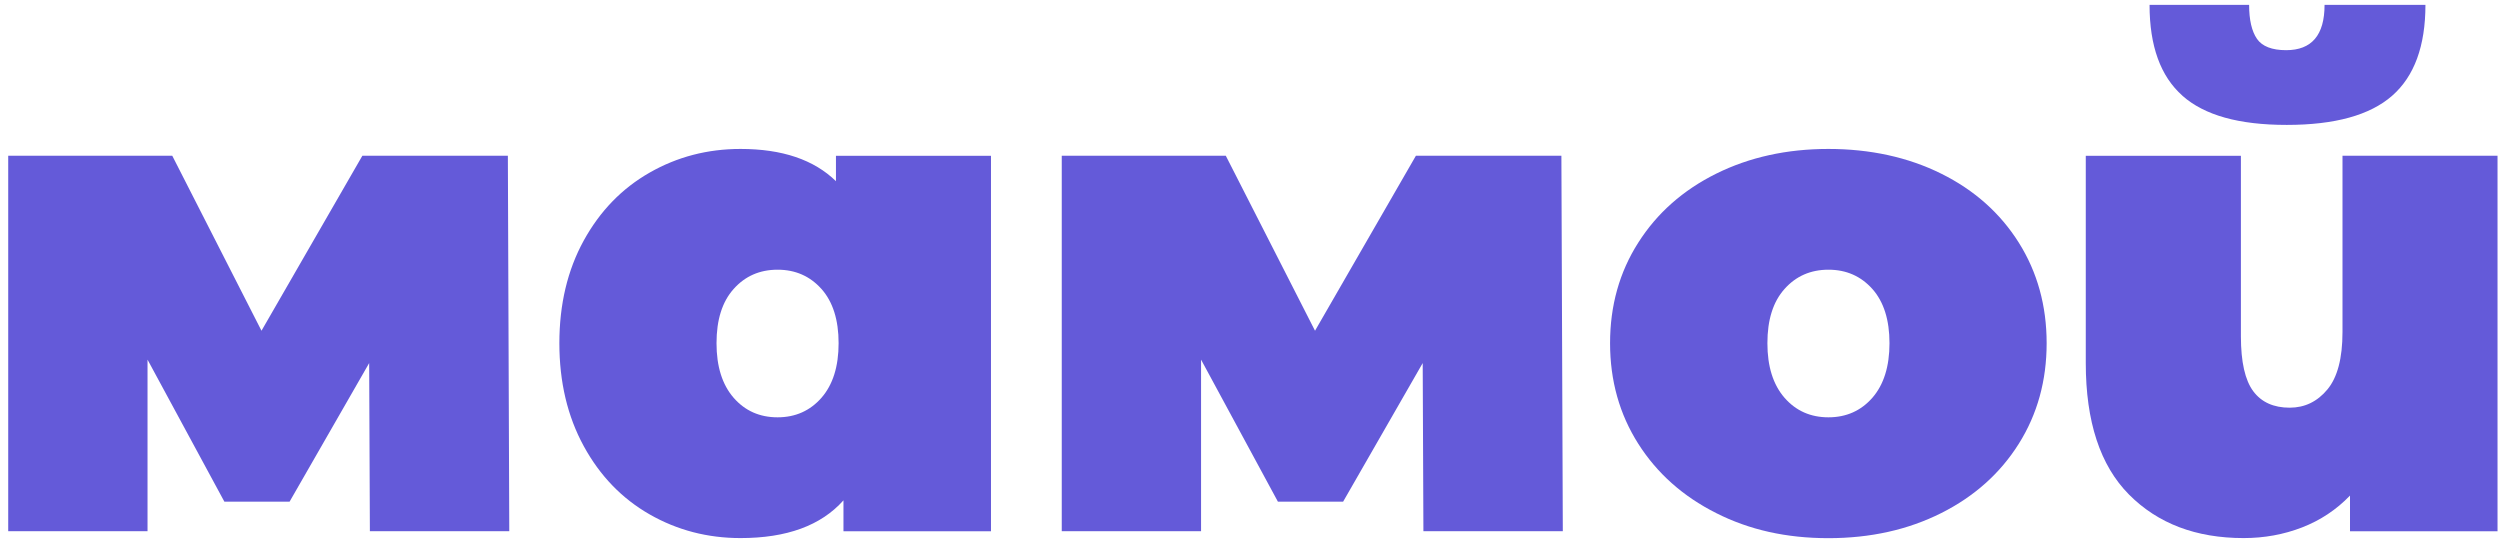
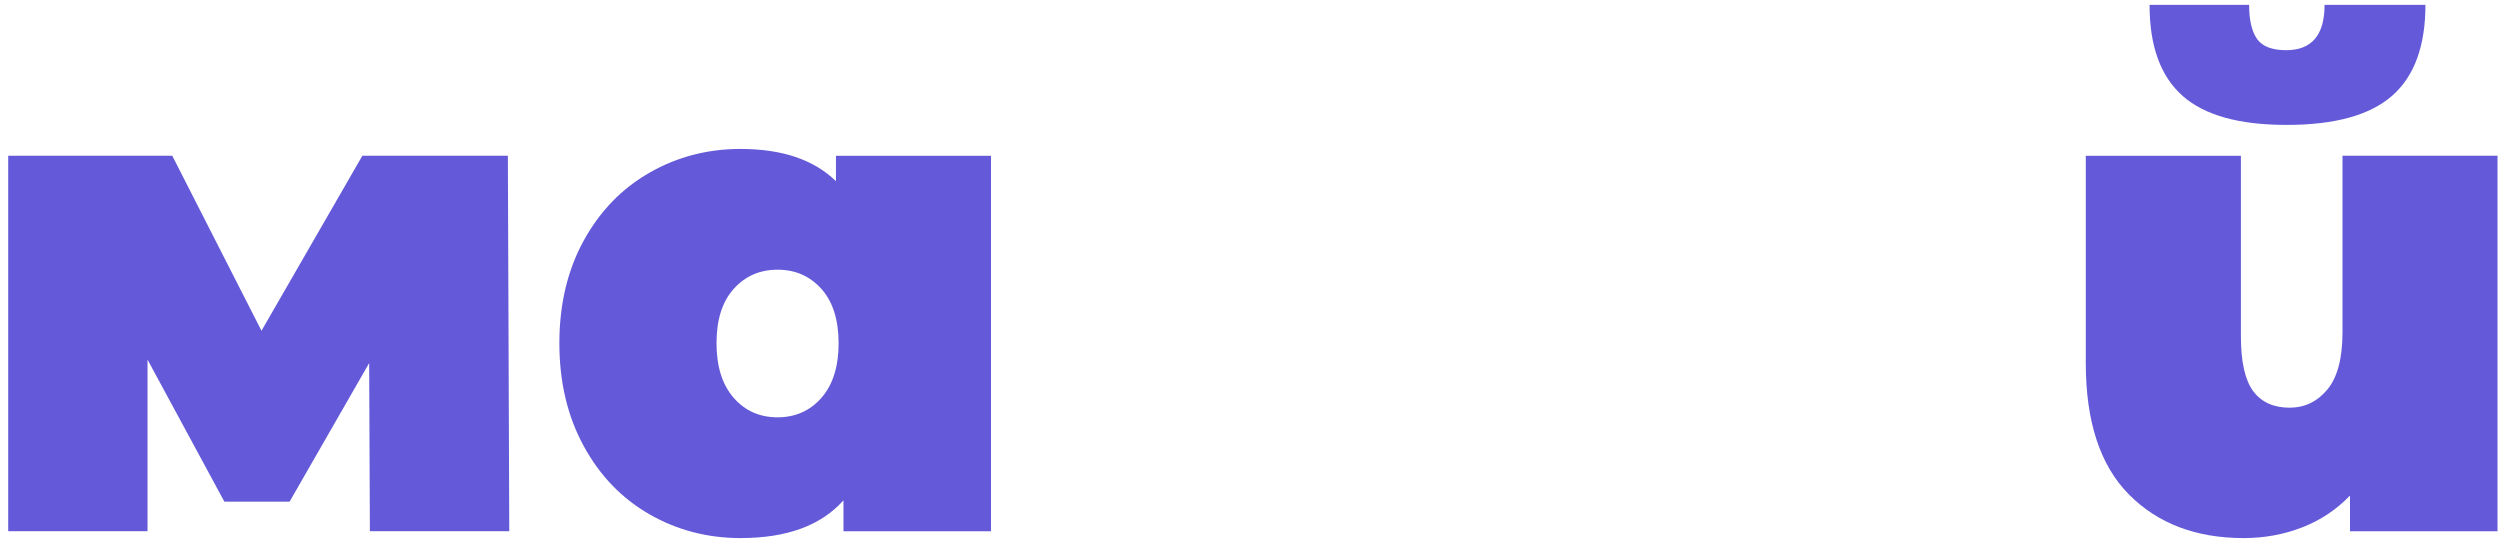
<svg xmlns="http://www.w3.org/2000/svg" width="283" height="61" viewBox="0 0 283 61" fill="none">
  <path d="M41.87 60.14L41.79 41.1L32.78 56.79H25.4L16.7 40.71V60.13H0.93V17.63H19.5L29.6 37.44L41.02 17.63H57.49L57.65 60.13H41.88L41.87 60.14Z" fill="#645AD9" />
  <path d="M112.18 17.64V60.14H95.48V56.64C92.94 59.49 89.06 60.91 83.83 60.91C80.1 60.91 76.67 60.02 73.54 58.23C70.41 56.44 67.92 53.87 66.08 50.5C64.24 47.13 63.32 43.25 63.32 38.85C63.32 34.45 64.24 30.58 66.08 27.23C67.92 23.89 70.4 21.33 73.54 19.54C76.67 17.75 80.1 16.86 83.83 16.86C88.54 16.86 92.14 18.08 94.63 20.51V17.64H112.19H112.18ZM92.99 45.03C94.28 43.55 94.93 41.49 94.93 38.85C94.93 36.21 94.28 34.16 92.99 32.71C91.69 31.26 90.04 30.53 88.02 30.53C86 30.53 84.34 31.26 83.05 32.71C81.75 34.16 81.11 36.21 81.11 38.85C81.11 41.49 81.76 43.55 83.05 45.03C84.34 46.51 86 47.24 88.02 47.24C90.04 47.24 91.7 46.5 92.99 45.03Z" fill="#645AD9" />
-   <path d="M161.13 60.14L161.05 41.1L152.04 56.79H144.66L135.96 40.71V60.13H120.19V17.63H138.76L148.86 37.44L160.28 17.63H176.75L176.91 60.13H161.14L161.13 60.14Z" fill="#645AD9" />
-   <path d="M194.27 58.08C190.51 56.19 187.57 53.57 185.45 50.23C183.33 46.89 182.26 43.1 182.26 38.85C182.26 34.6 183.32 30.81 185.45 27.47C187.57 24.13 190.51 21.53 194.27 19.66C198.02 17.8 202.26 16.86 206.97 16.86C211.68 16.86 215.99 17.79 219.75 19.66C223.5 21.52 226.43 24.13 228.53 27.47C230.63 30.81 231.68 34.61 231.68 38.85C231.68 43.09 230.63 46.89 228.53 50.23C226.43 53.57 223.51 56.19 219.75 58.08C215.99 59.97 211.73 60.92 206.97 60.92C202.21 60.92 198.02 59.98 194.27 58.08ZM211.95 45.03C213.24 43.55 213.89 41.49 213.89 38.85C213.89 36.21 213.24 34.16 211.95 32.71C210.65 31.26 209 30.53 206.98 30.53C204.96 30.53 203.3 31.26 202.01 32.71C200.71 34.16 200.07 36.21 200.07 38.85C200.07 41.49 200.72 43.55 202.01 45.03C203.3 46.51 204.96 47.24 206.98 47.24C209 47.24 210.66 46.5 211.95 45.03Z" fill="#645AD9" />
  <path d="M282.72 17.64V60.14H266.02V56.1C264.47 57.71 262.65 58.91 260.58 59.71C258.51 60.51 256.31 60.91 253.98 60.91C248.59 60.91 244.27 59.27 241 55.98C237.74 52.69 236.11 47.73 236.11 41.1V17.64H253.67V38.07C253.67 40.97 254.14 43.04 255.07 44.29C256 45.53 257.37 46.15 259.19 46.15C260.9 46.15 262.32 45.46 263.46 44.09C264.6 42.72 265.17 40.55 265.17 37.6V17.63H282.73L282.72 17.64ZM247.06 10.84C244.57 8.64 243.33 5.21 243.33 0.55H254.6C254.6 2.26 254.9 3.54 255.49 4.4C256.08 5.25 257.19 5.68 258.79 5.68C261.69 5.68 263.14 3.97 263.14 0.55H274.56C274.56 5.21 273.3 8.64 270.79 10.84C268.28 13.04 264.3 14.14 258.86 14.14C253.42 14.14 249.54 13.04 247.05 10.84H247.06Z" fill="#645AD9" />
</svg>